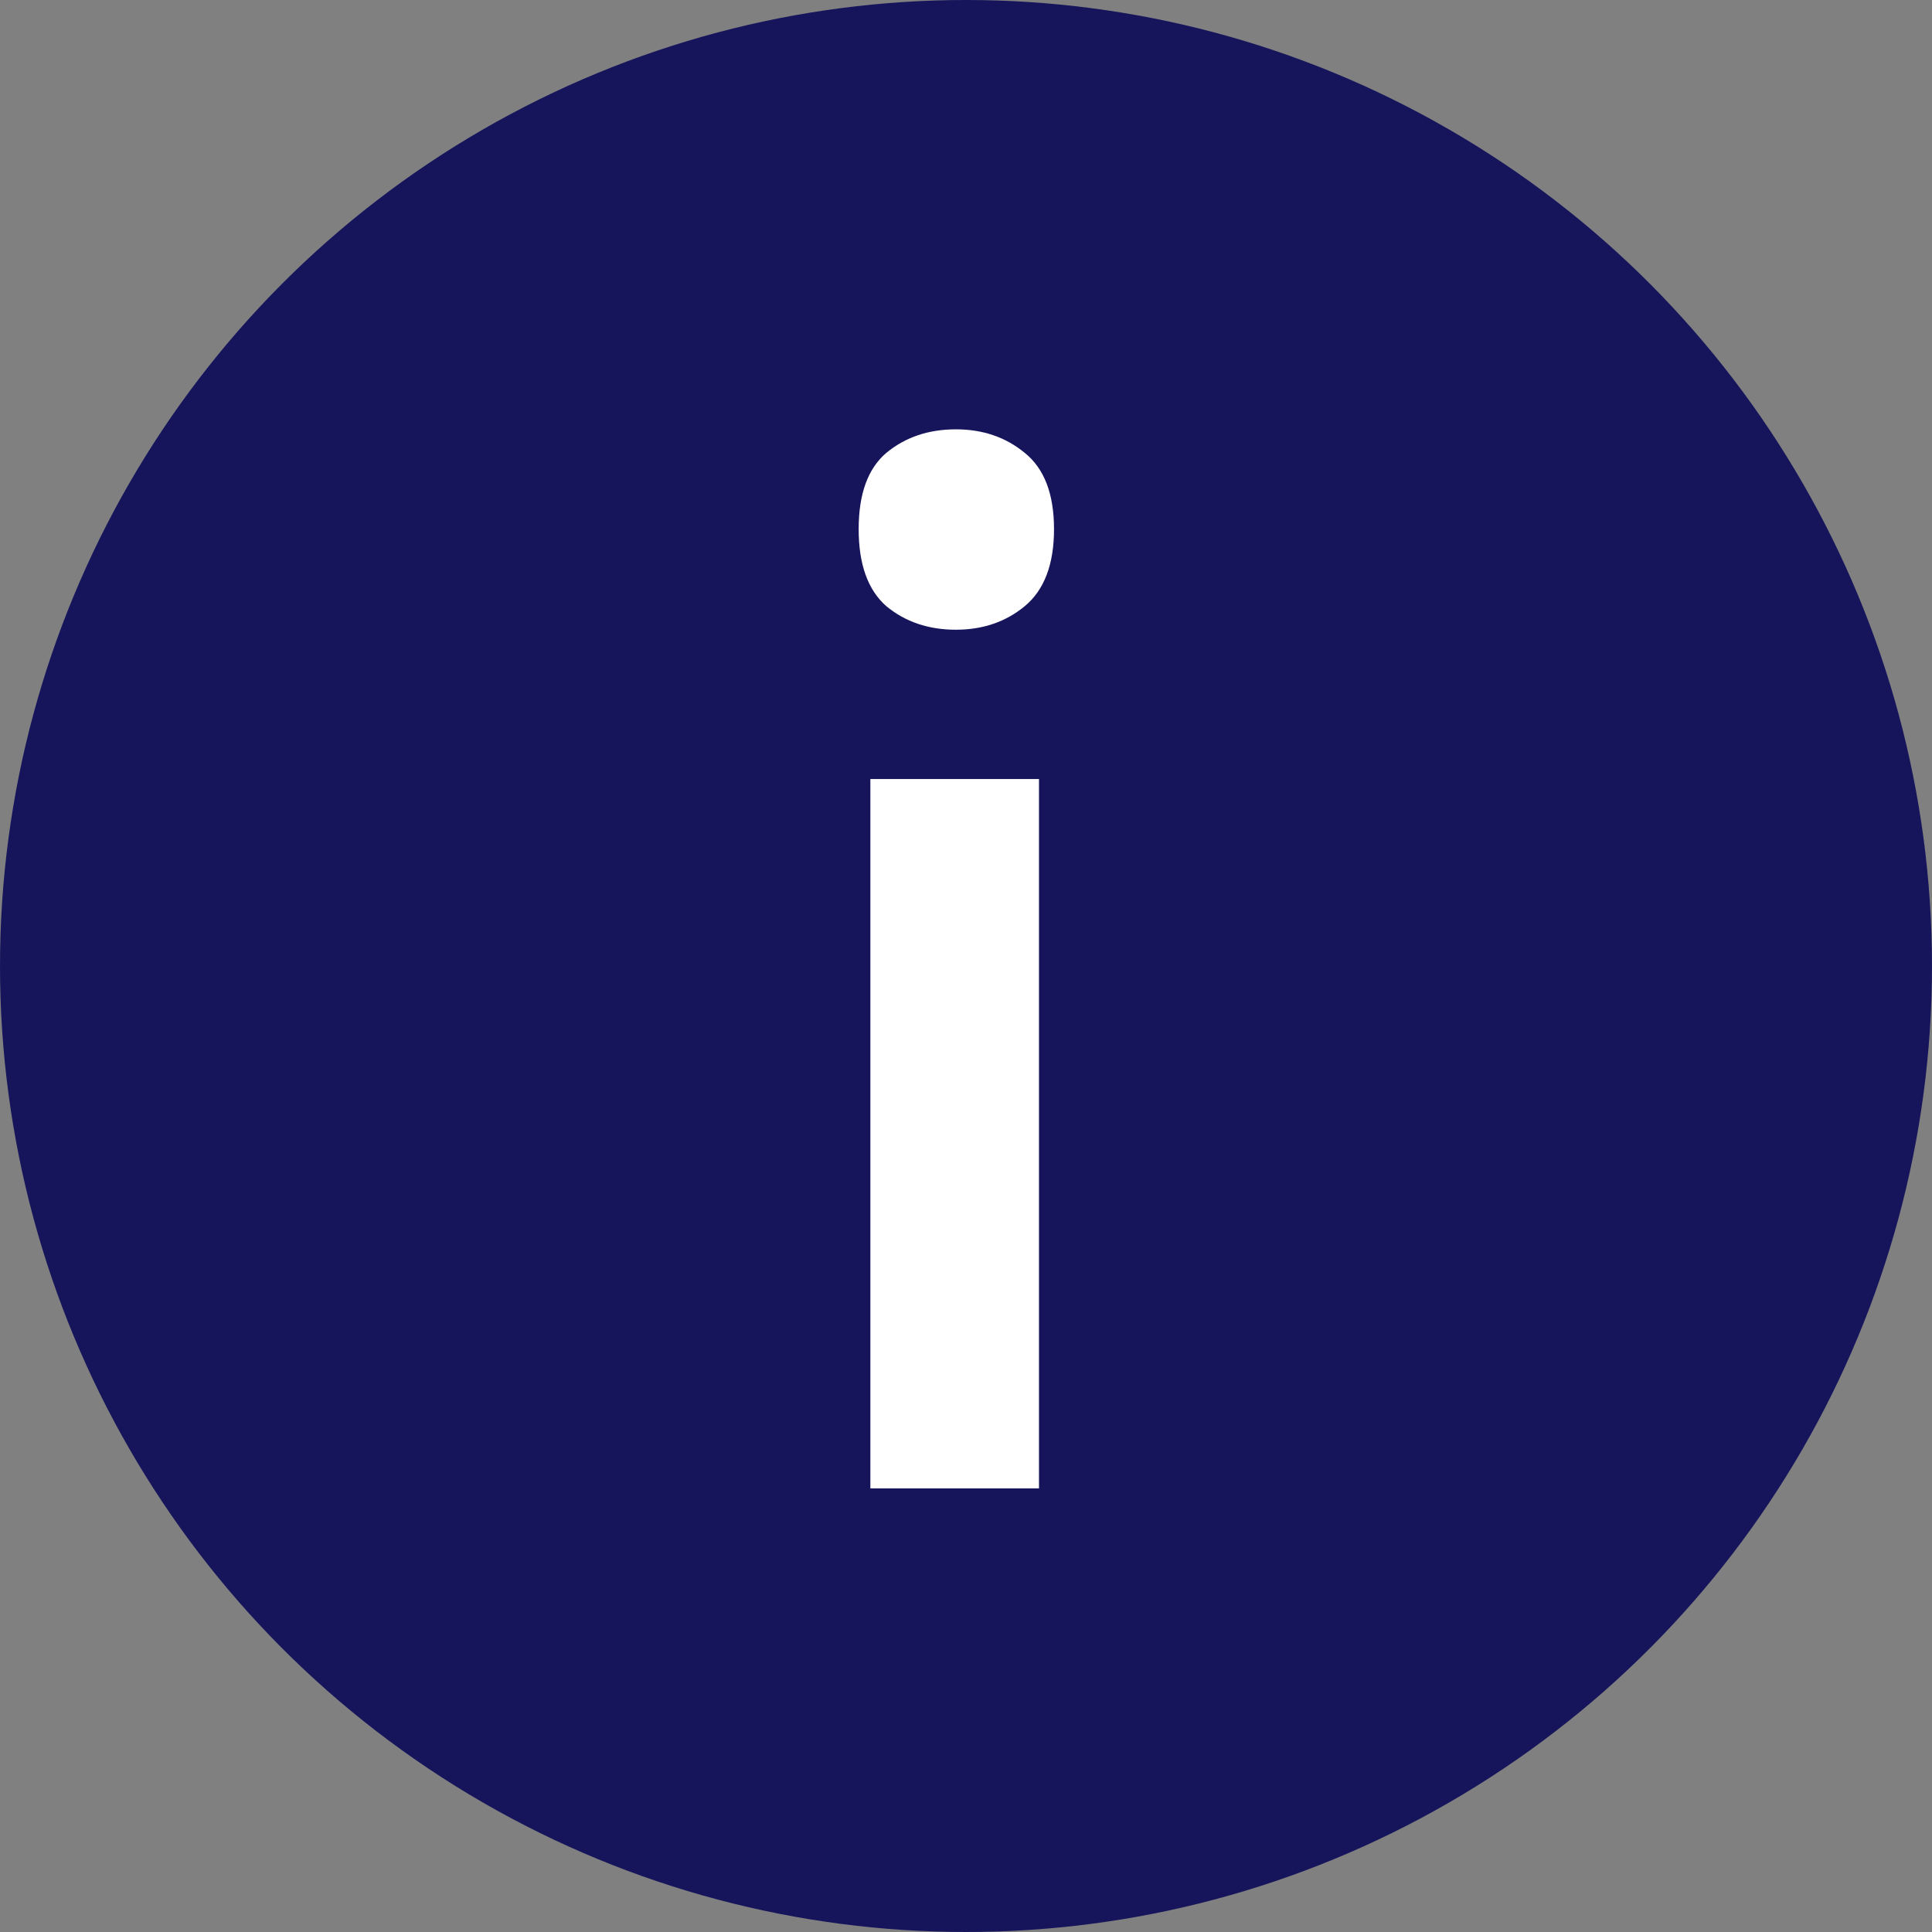
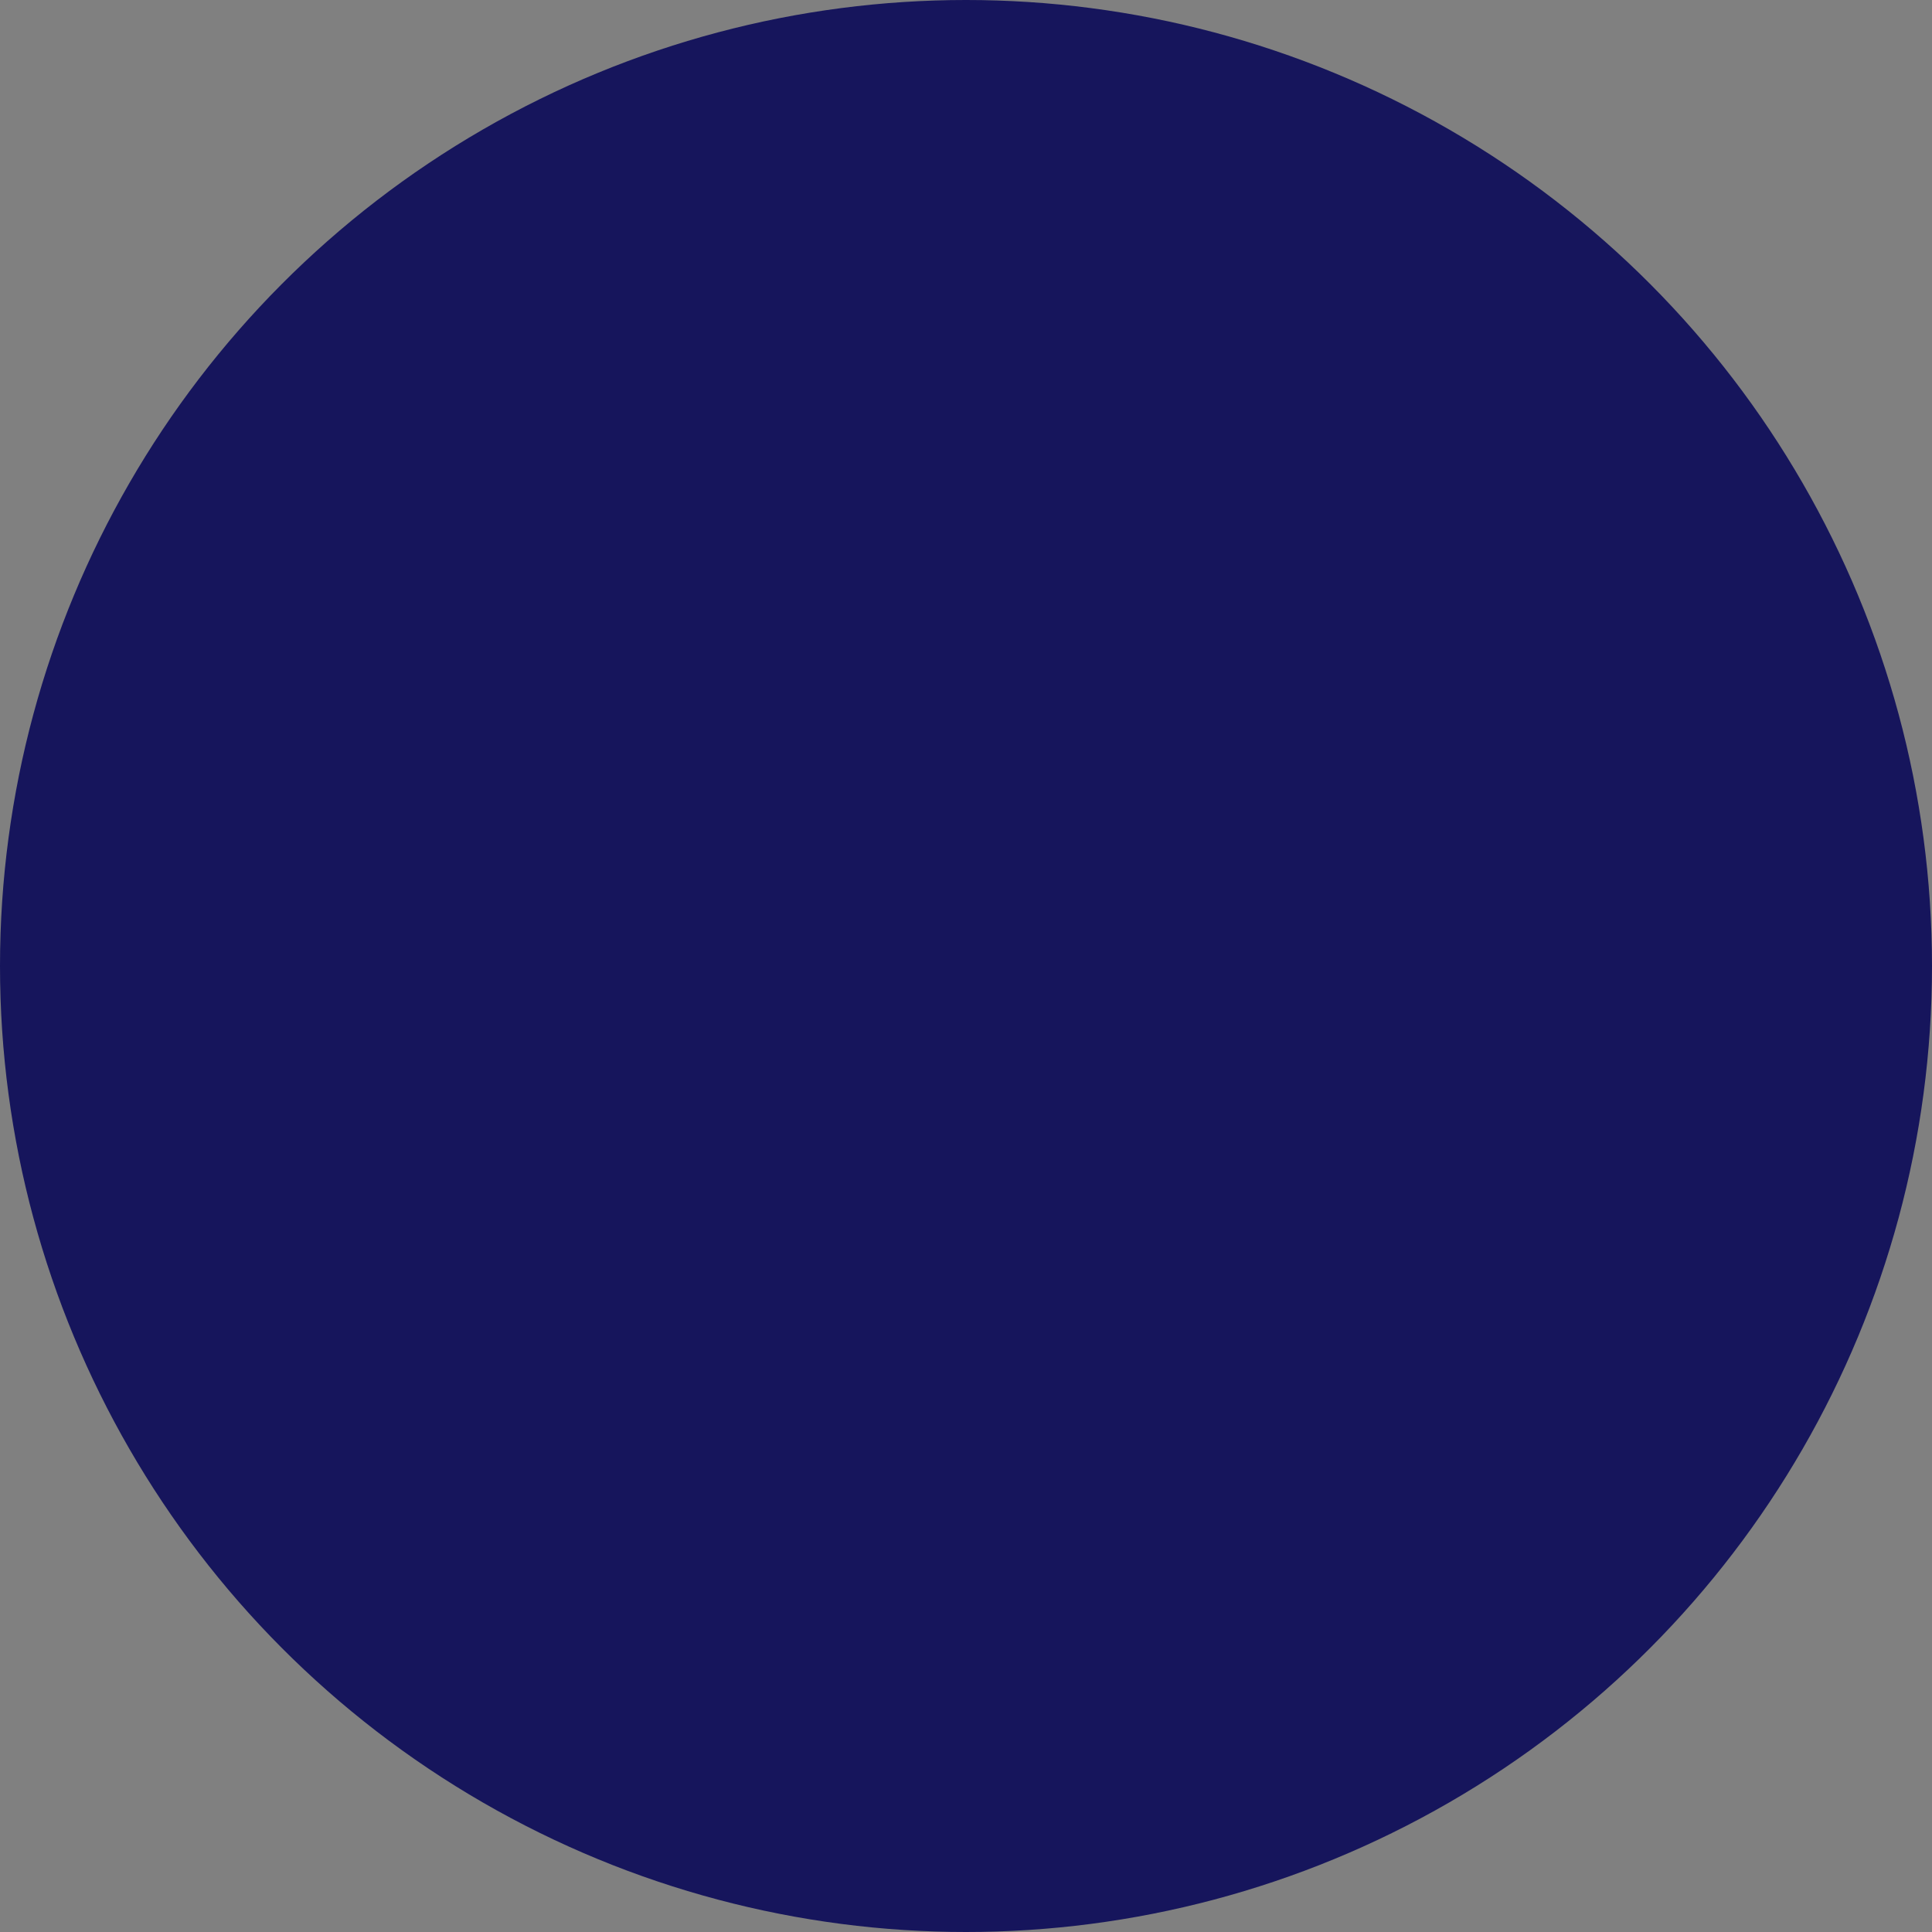
<svg xmlns="http://www.w3.org/2000/svg" width="18" height="18" viewBox="0 0 18 18" fill="none">
  <rect x="0" y="0" width="18" height="18" fill="#808080" stroke="none" />
  <circle cx="9" cy="9" r="9" fill="#16155C" />
-   <path d="M9.68 7.258V13.867H8.109V7.258H9.68ZM8.906 4C9.156 4 9.37 4.073 9.547 4.219C9.729 4.365 9.82 4.602 9.82 4.93C9.82 5.258 9.729 5.497 9.547 5.648C9.37 5.794 9.156 5.867 8.906 5.867C8.651 5.867 8.435 5.794 8.258 5.648C8.086 5.497 8 5.258 8 4.93C8 4.602 8.086 4.365 8.258 4.219C8.435 4.073 8.651 4 8.906 4Z" fill="white" />
</svg>